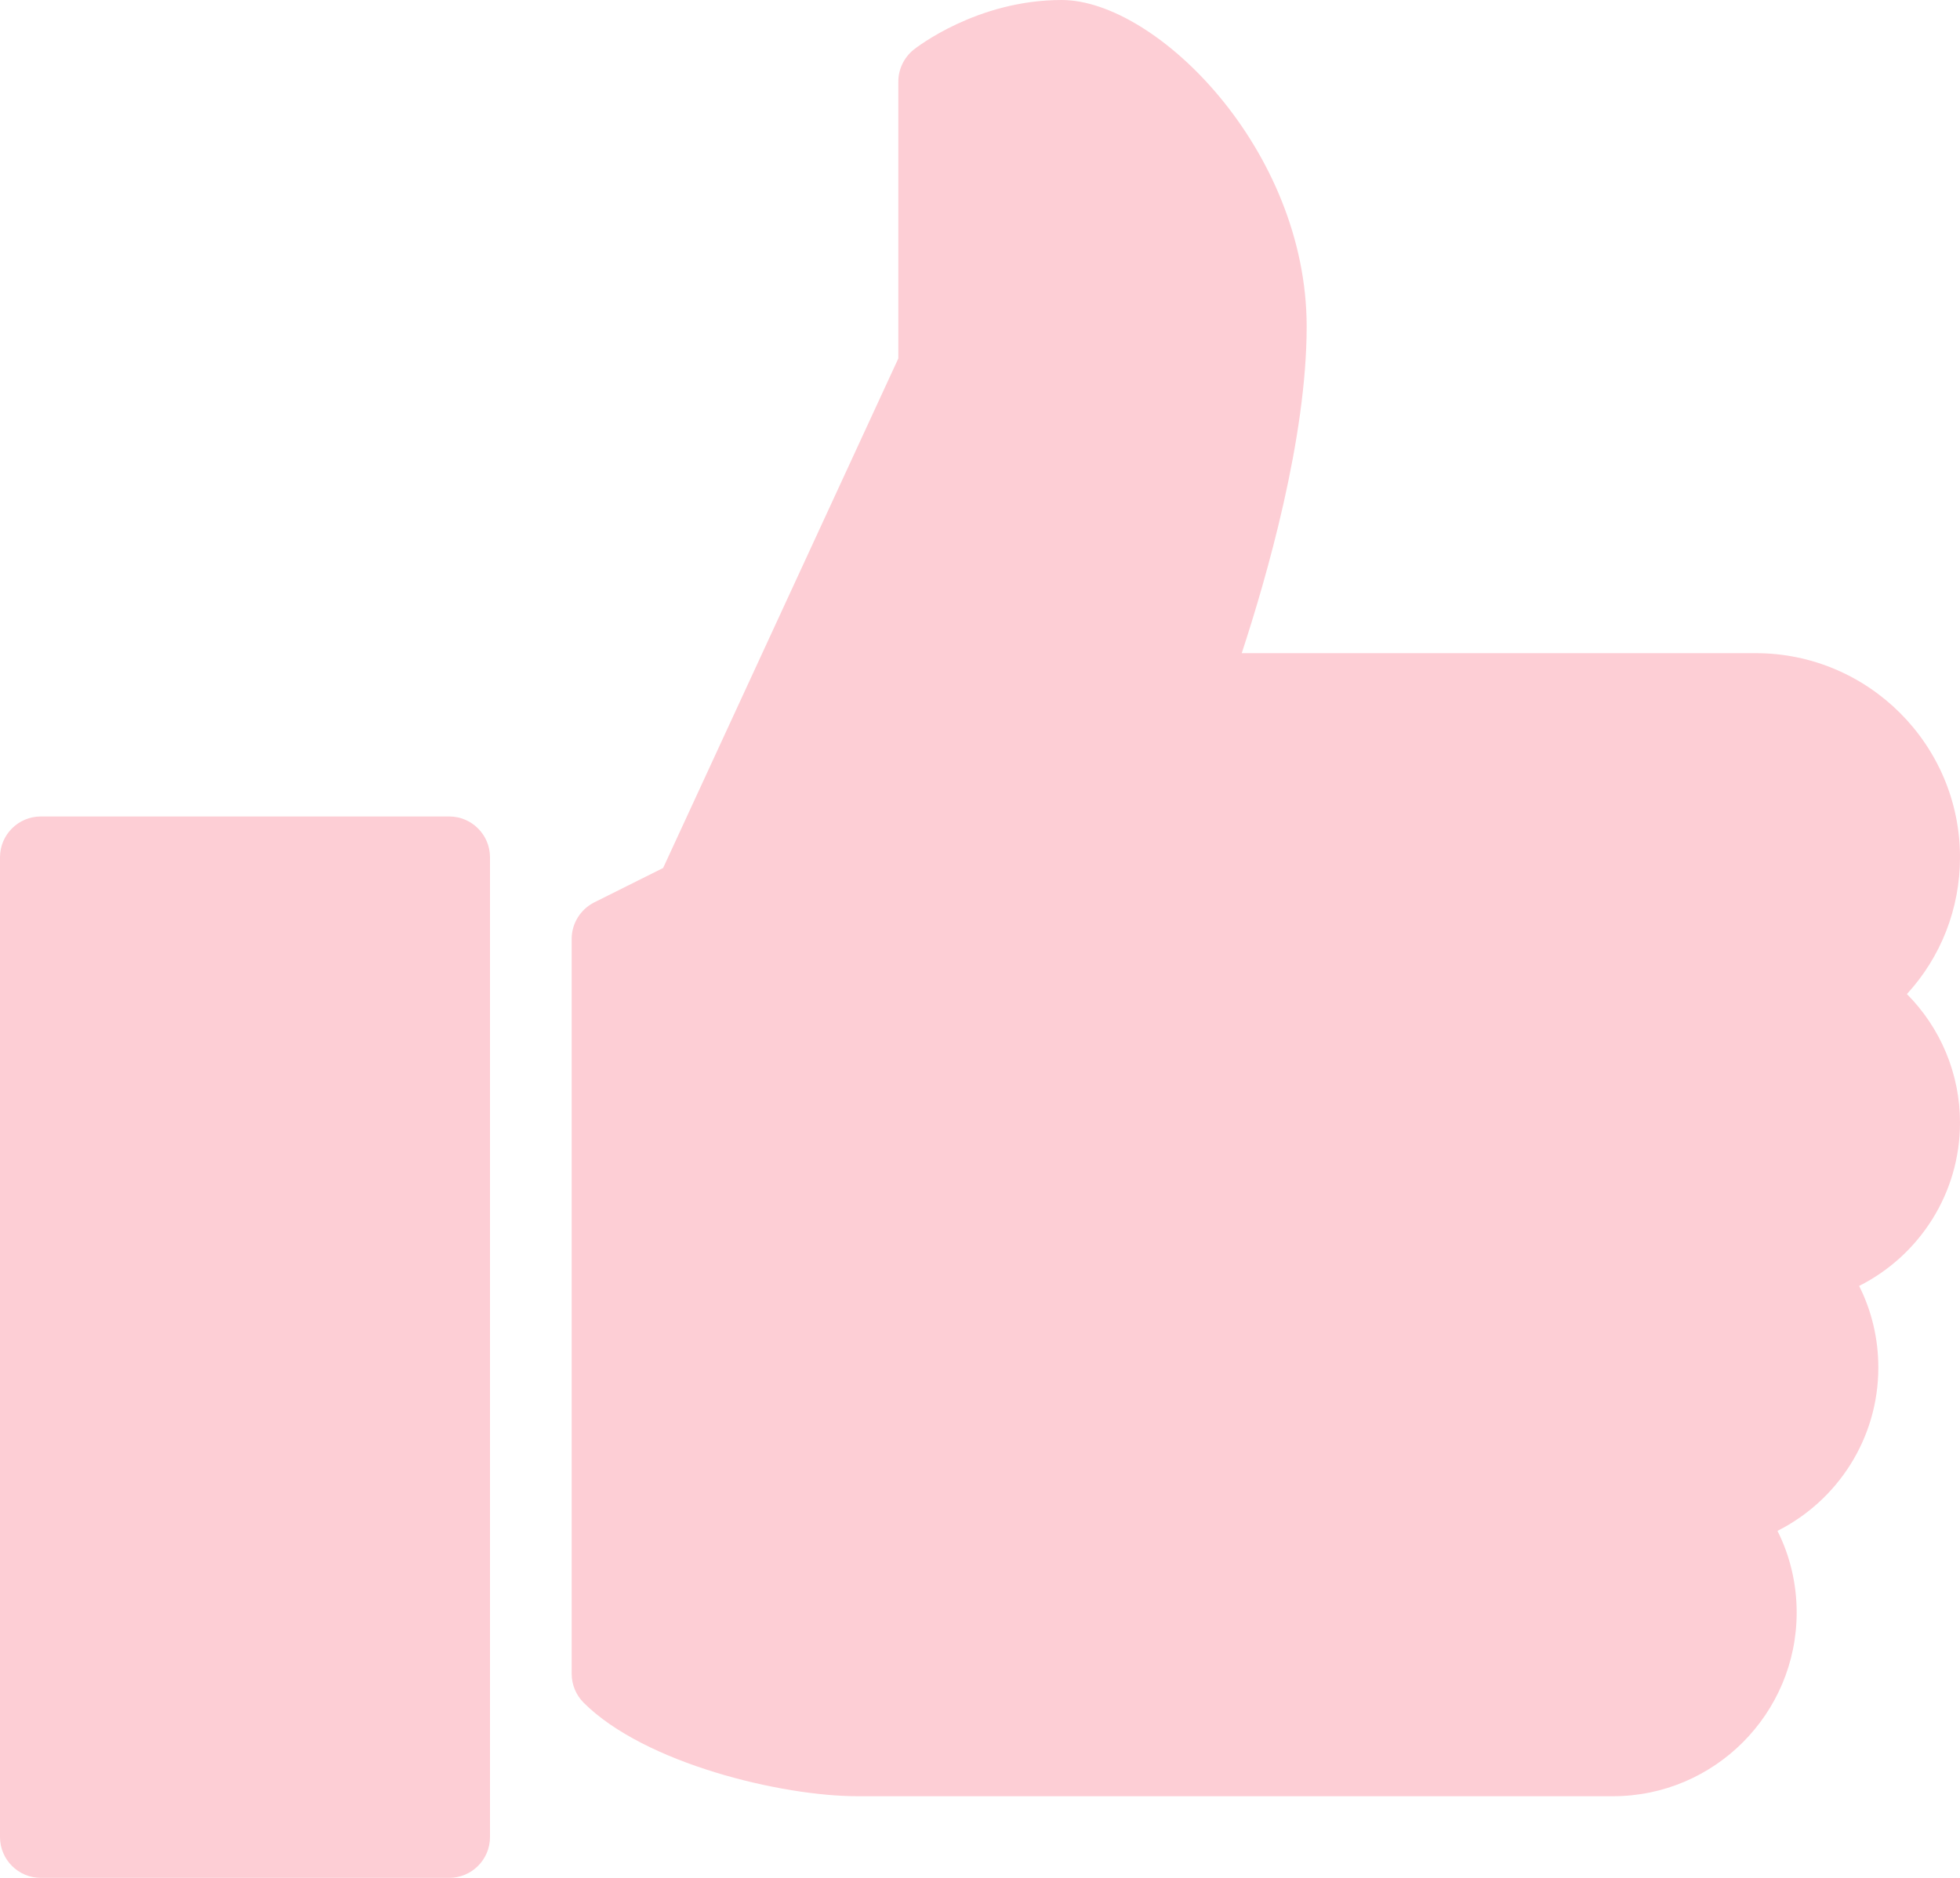
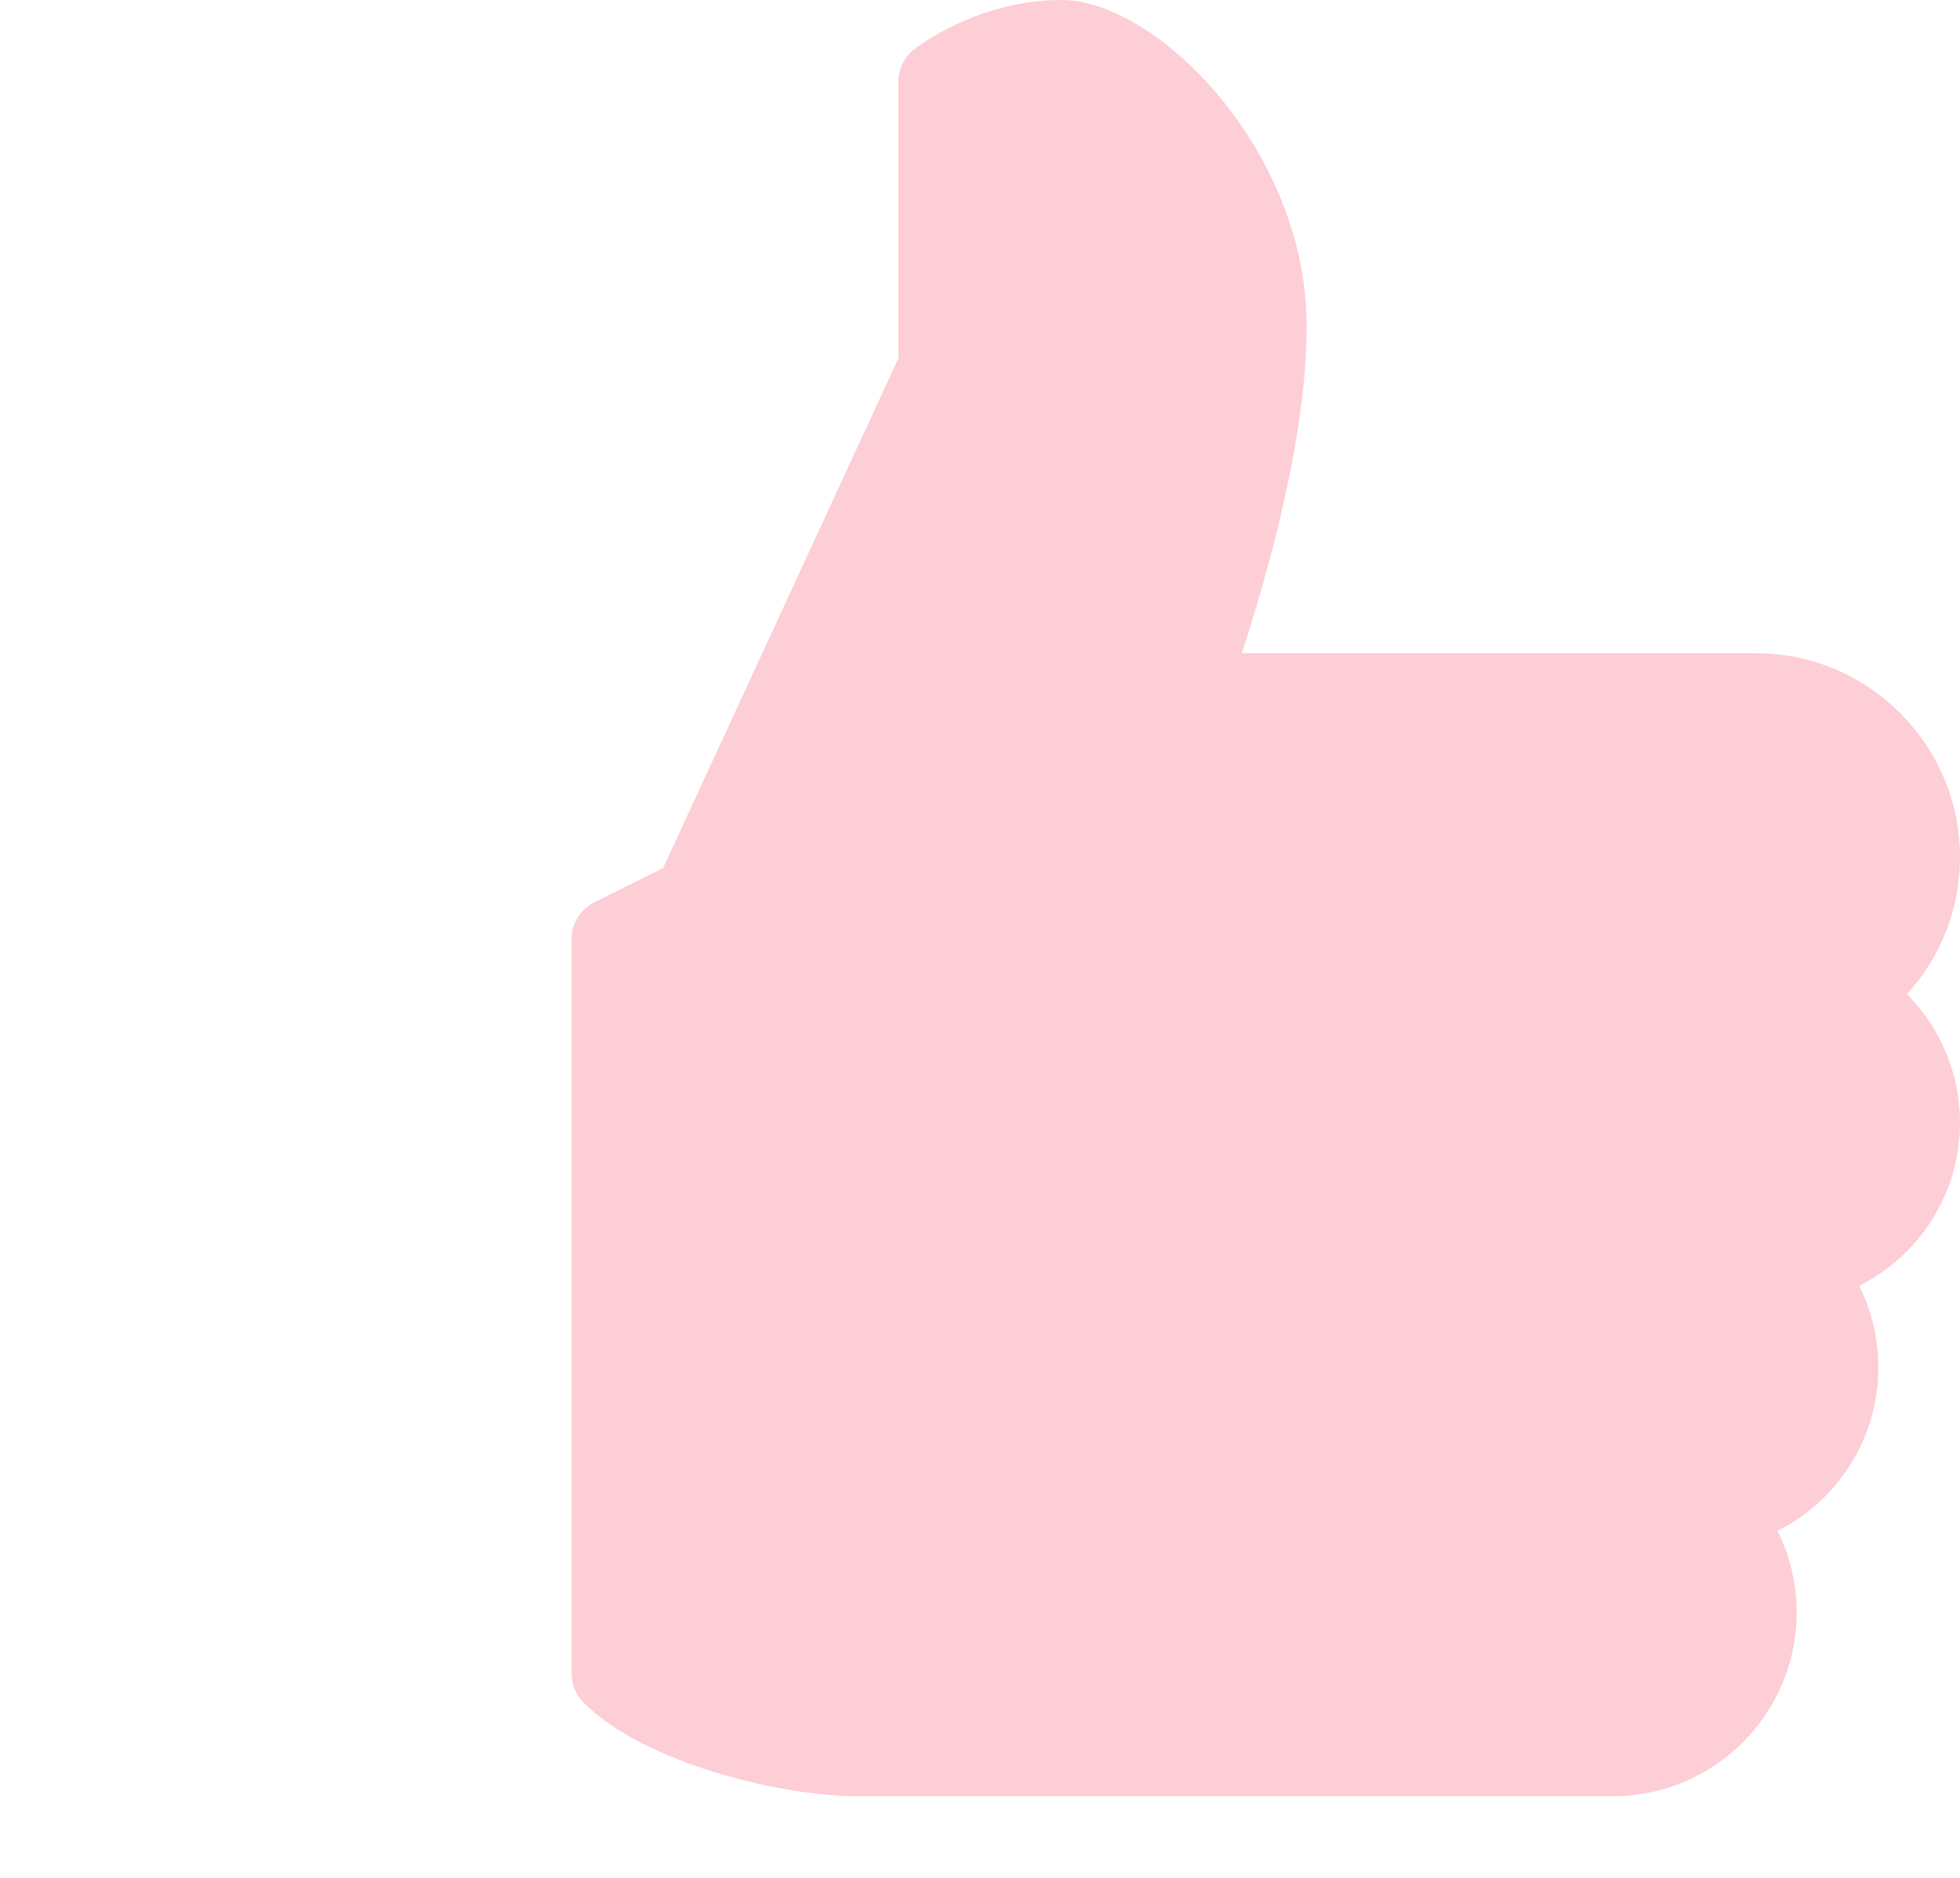
<svg xmlns="http://www.w3.org/2000/svg" fill="#fdced5" height="23" preserveAspectRatio="xMidYMid meet" version="1" viewBox="0.0 0.5 24.0 23.0" width="24" zoomAndPan="magnify">
  <g id="change1_1">
-     <path d="M5.5,10.5h-5C0.224,10.5,0,10.724,0,11v12c0,0.276,0.224,0.5,0.5,0.5h5C5.776,23.5,6,23.276,6,23V11 C6,10.724,5.776,10.5,5.5,10.5z" fill="inherit" />
    <path d="M24,11c0-1.378-1.122-2.5-2.5-2.5h-6.295C15.51,7.571,16,5.868,16,4.5c0-2.169-1.843-4-3-4 c-1.039,0-1.781,0.584-1.813,0.609C11.069,1.205,11,1.348,11,1.5v3.39l-2.88,6.241l-0.843,0.421C7.107,11.638,7,11.811,7,12v9 c0,0.133,0.053,0.26,0.146,0.354C7.895,22.102,9.575,22.5,10.5,22.5h9.25c1.241,0,2.25-1.009,2.25-2.25 c0-0.353-0.081-0.693-0.235-1c0.738-0.372,1.235-1.133,1.235-2c0-0.353-0.081-0.693-0.235-1c0.738-0.372,1.235-1.133,1.235-2 c0-0.6-0.239-1.161-0.65-1.575C23.765,12.223,24,11.631,24,11z" fill="inherit" />
  </g>
</svg>